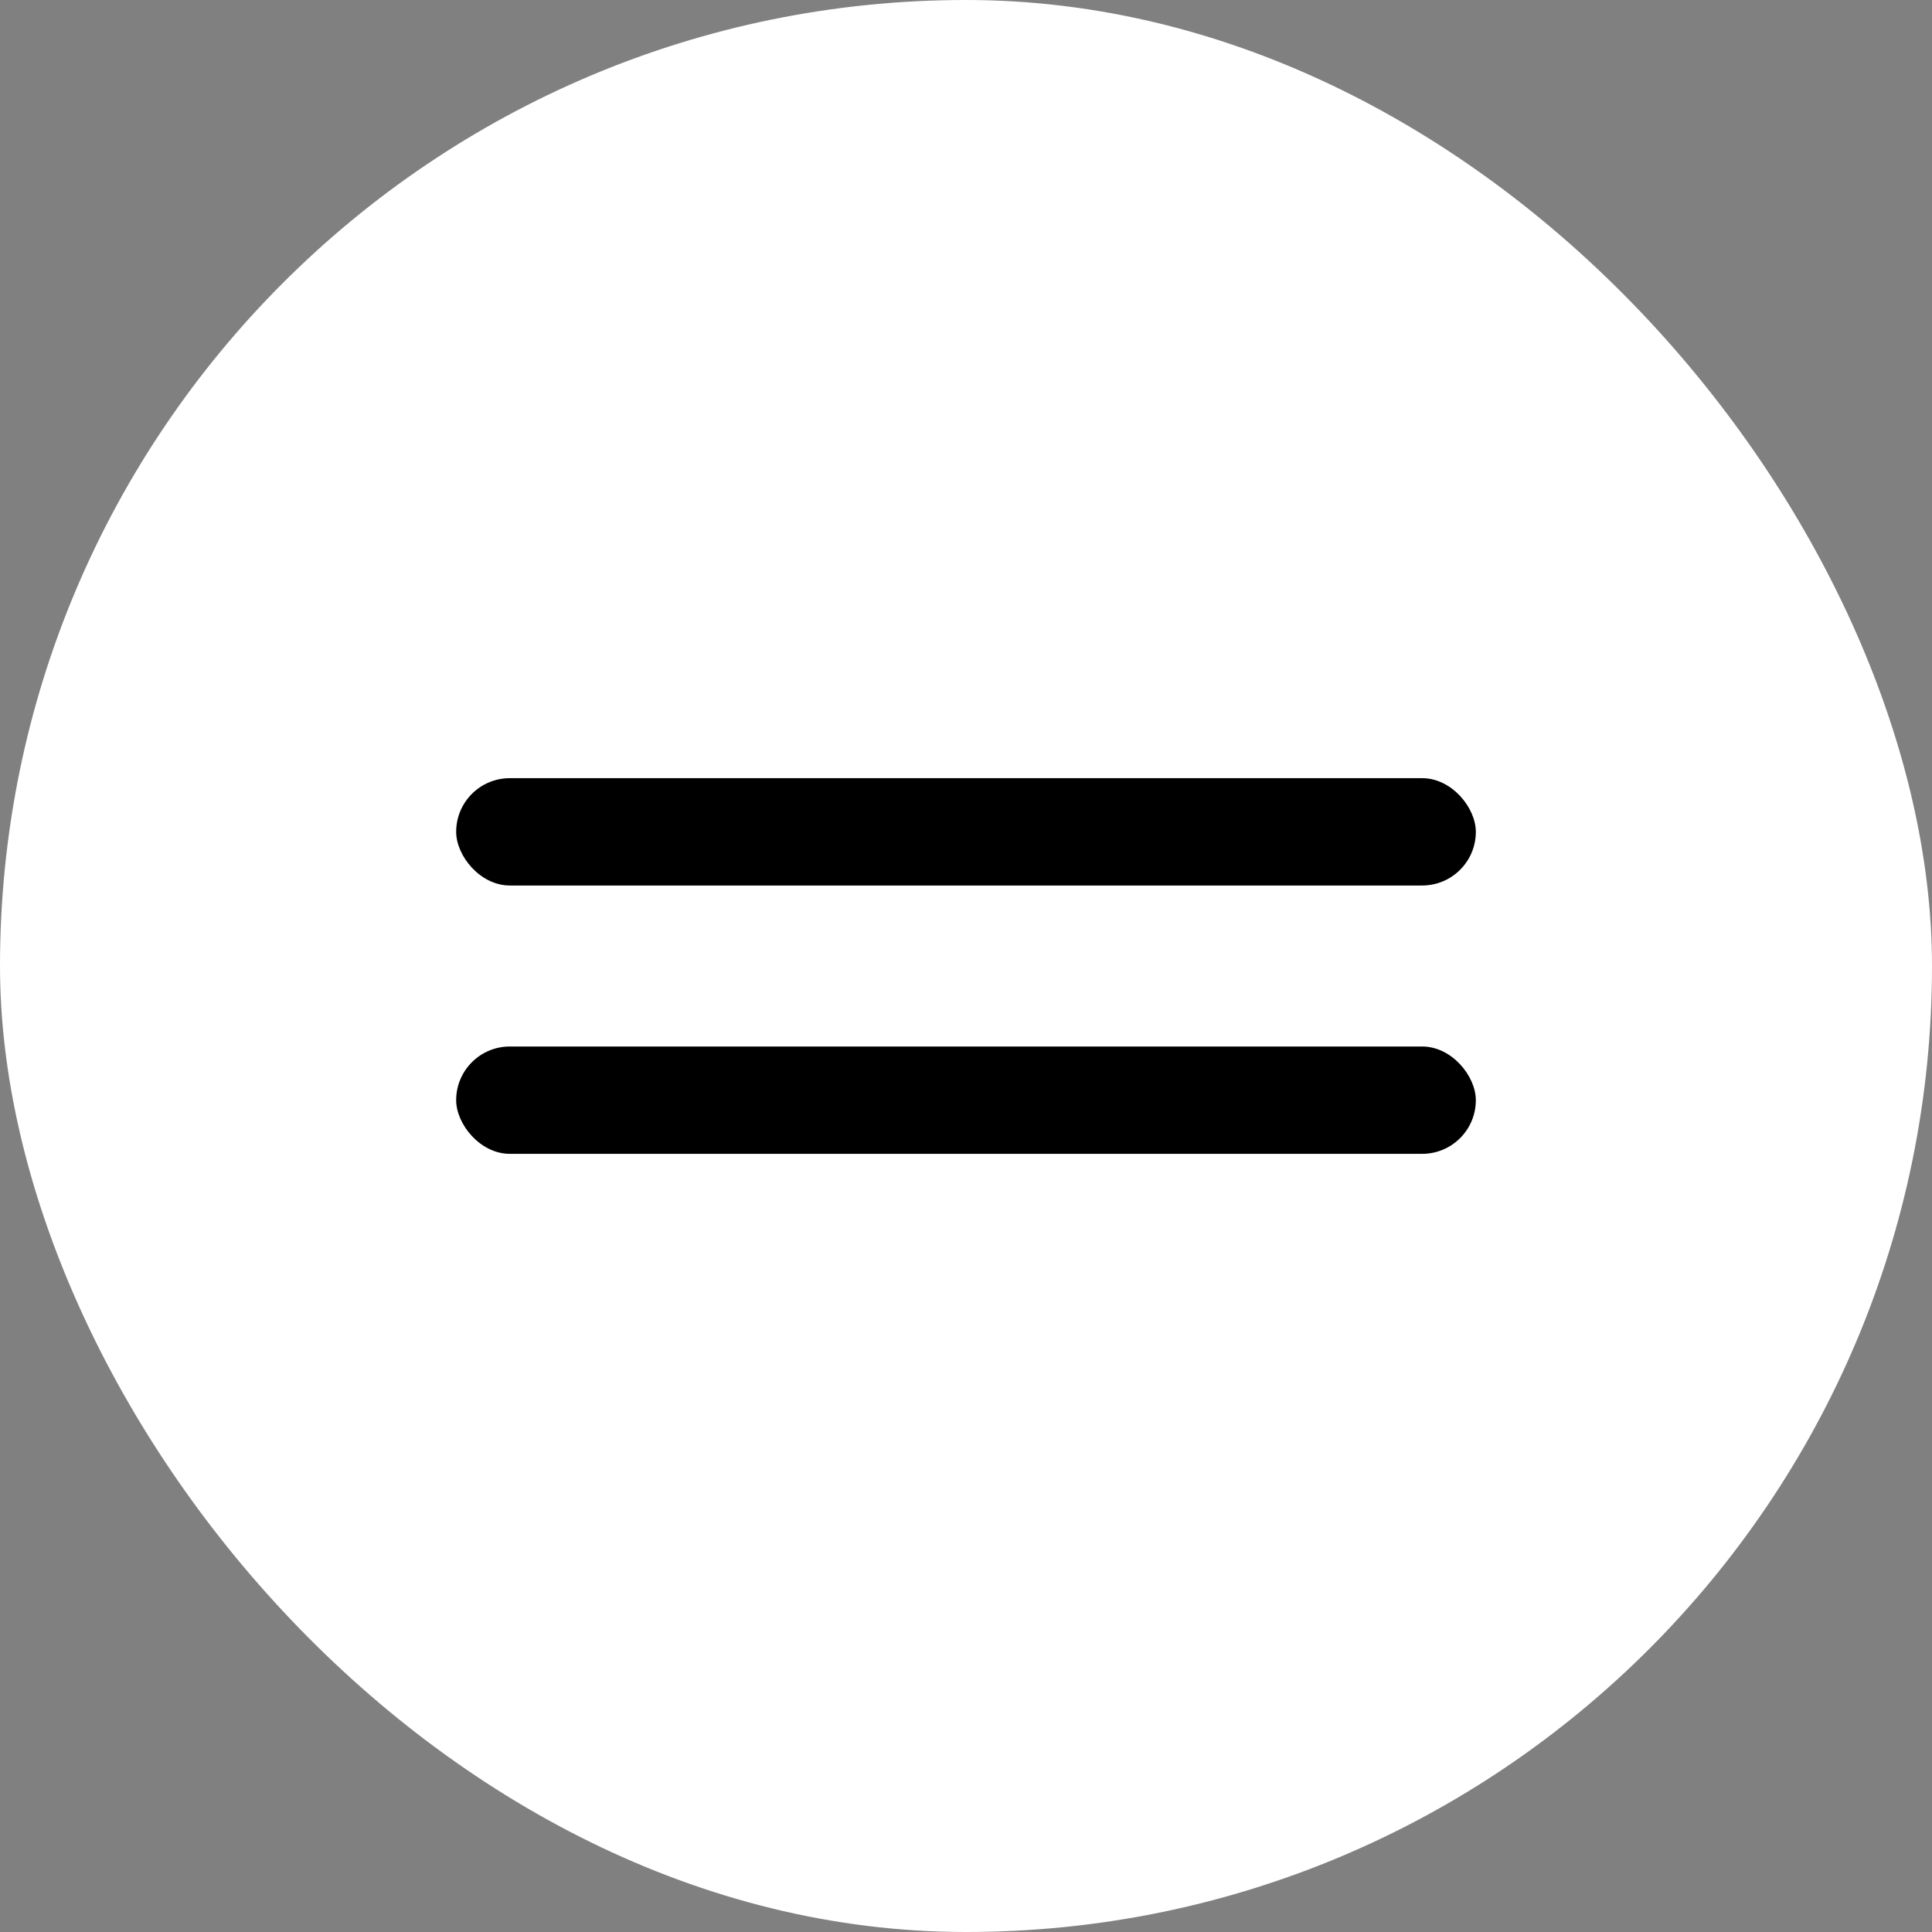
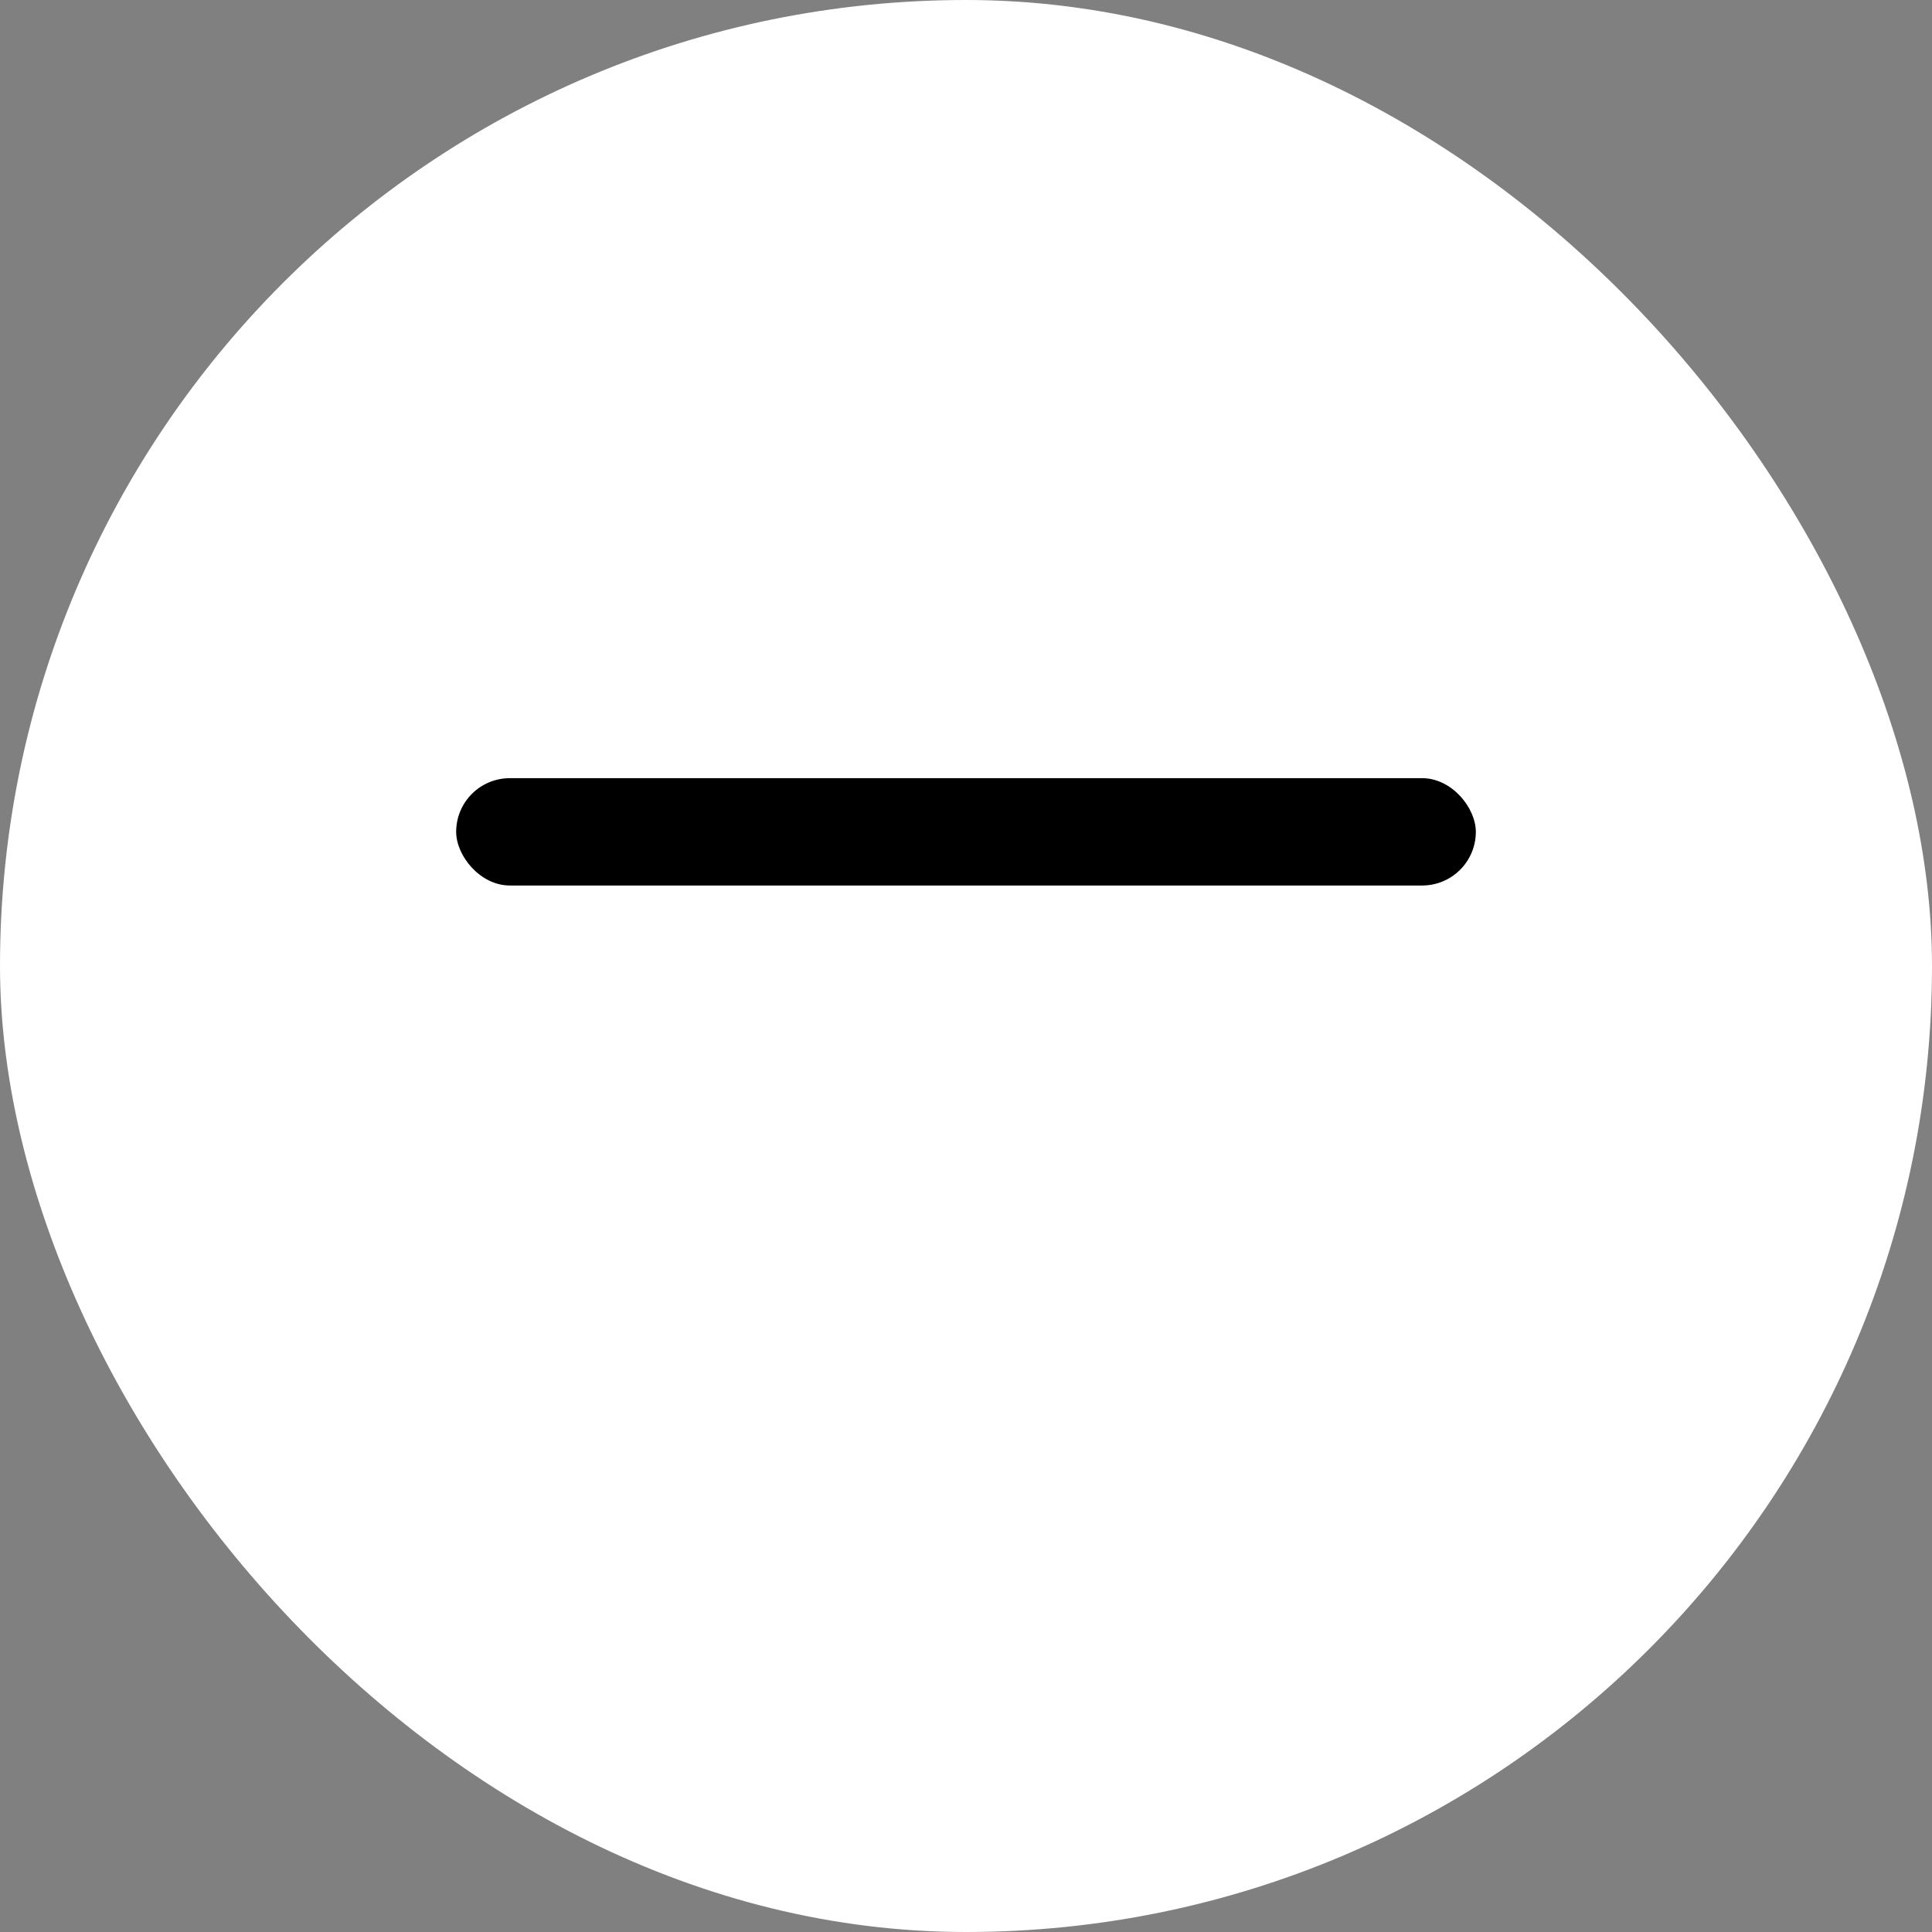
<svg xmlns="http://www.w3.org/2000/svg" width="72" height="72" viewBox="0 0 72 72" fill="none">
  <rect x="0" y="0" width="72" height="72" fill="#808080" stroke="none" />
  <rect width="72" height="72" rx="36" fill="white" />
  <rect x="17" y="29" width="38" height="4" rx="2" fill="black" />
-   <rect x="17" y="39" width="38" height="4" rx="2" fill="black" />
</svg>